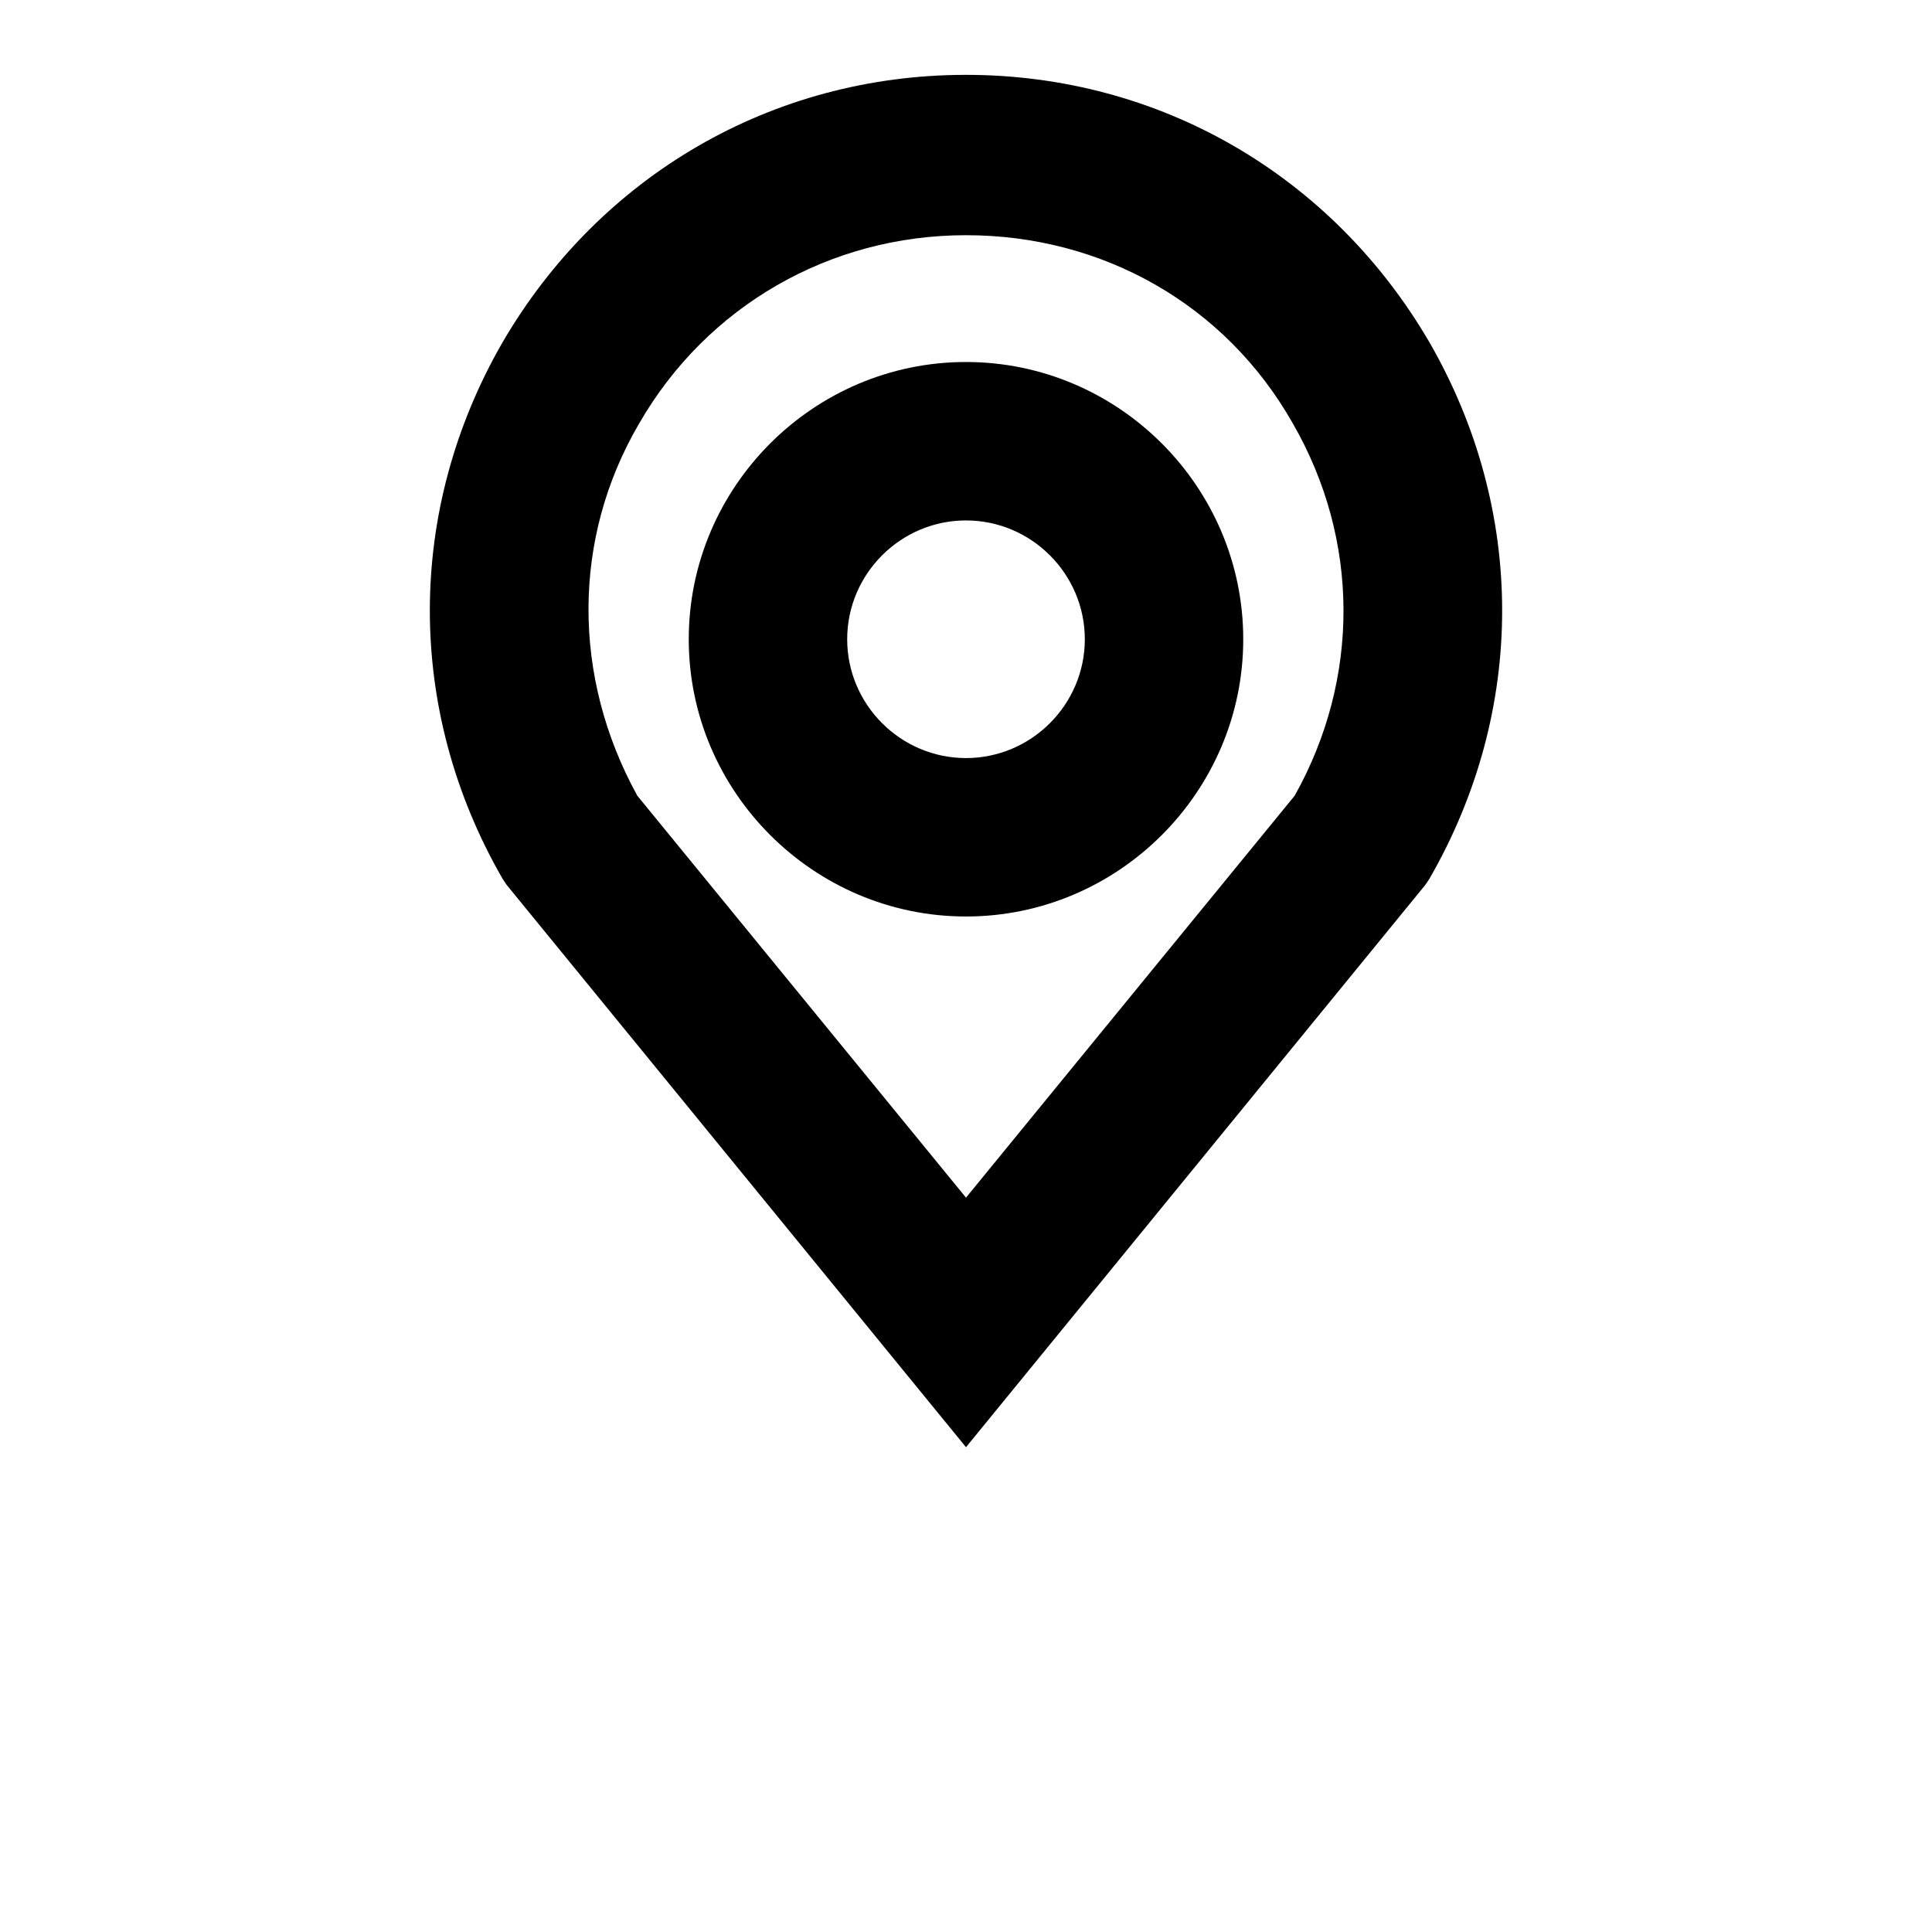
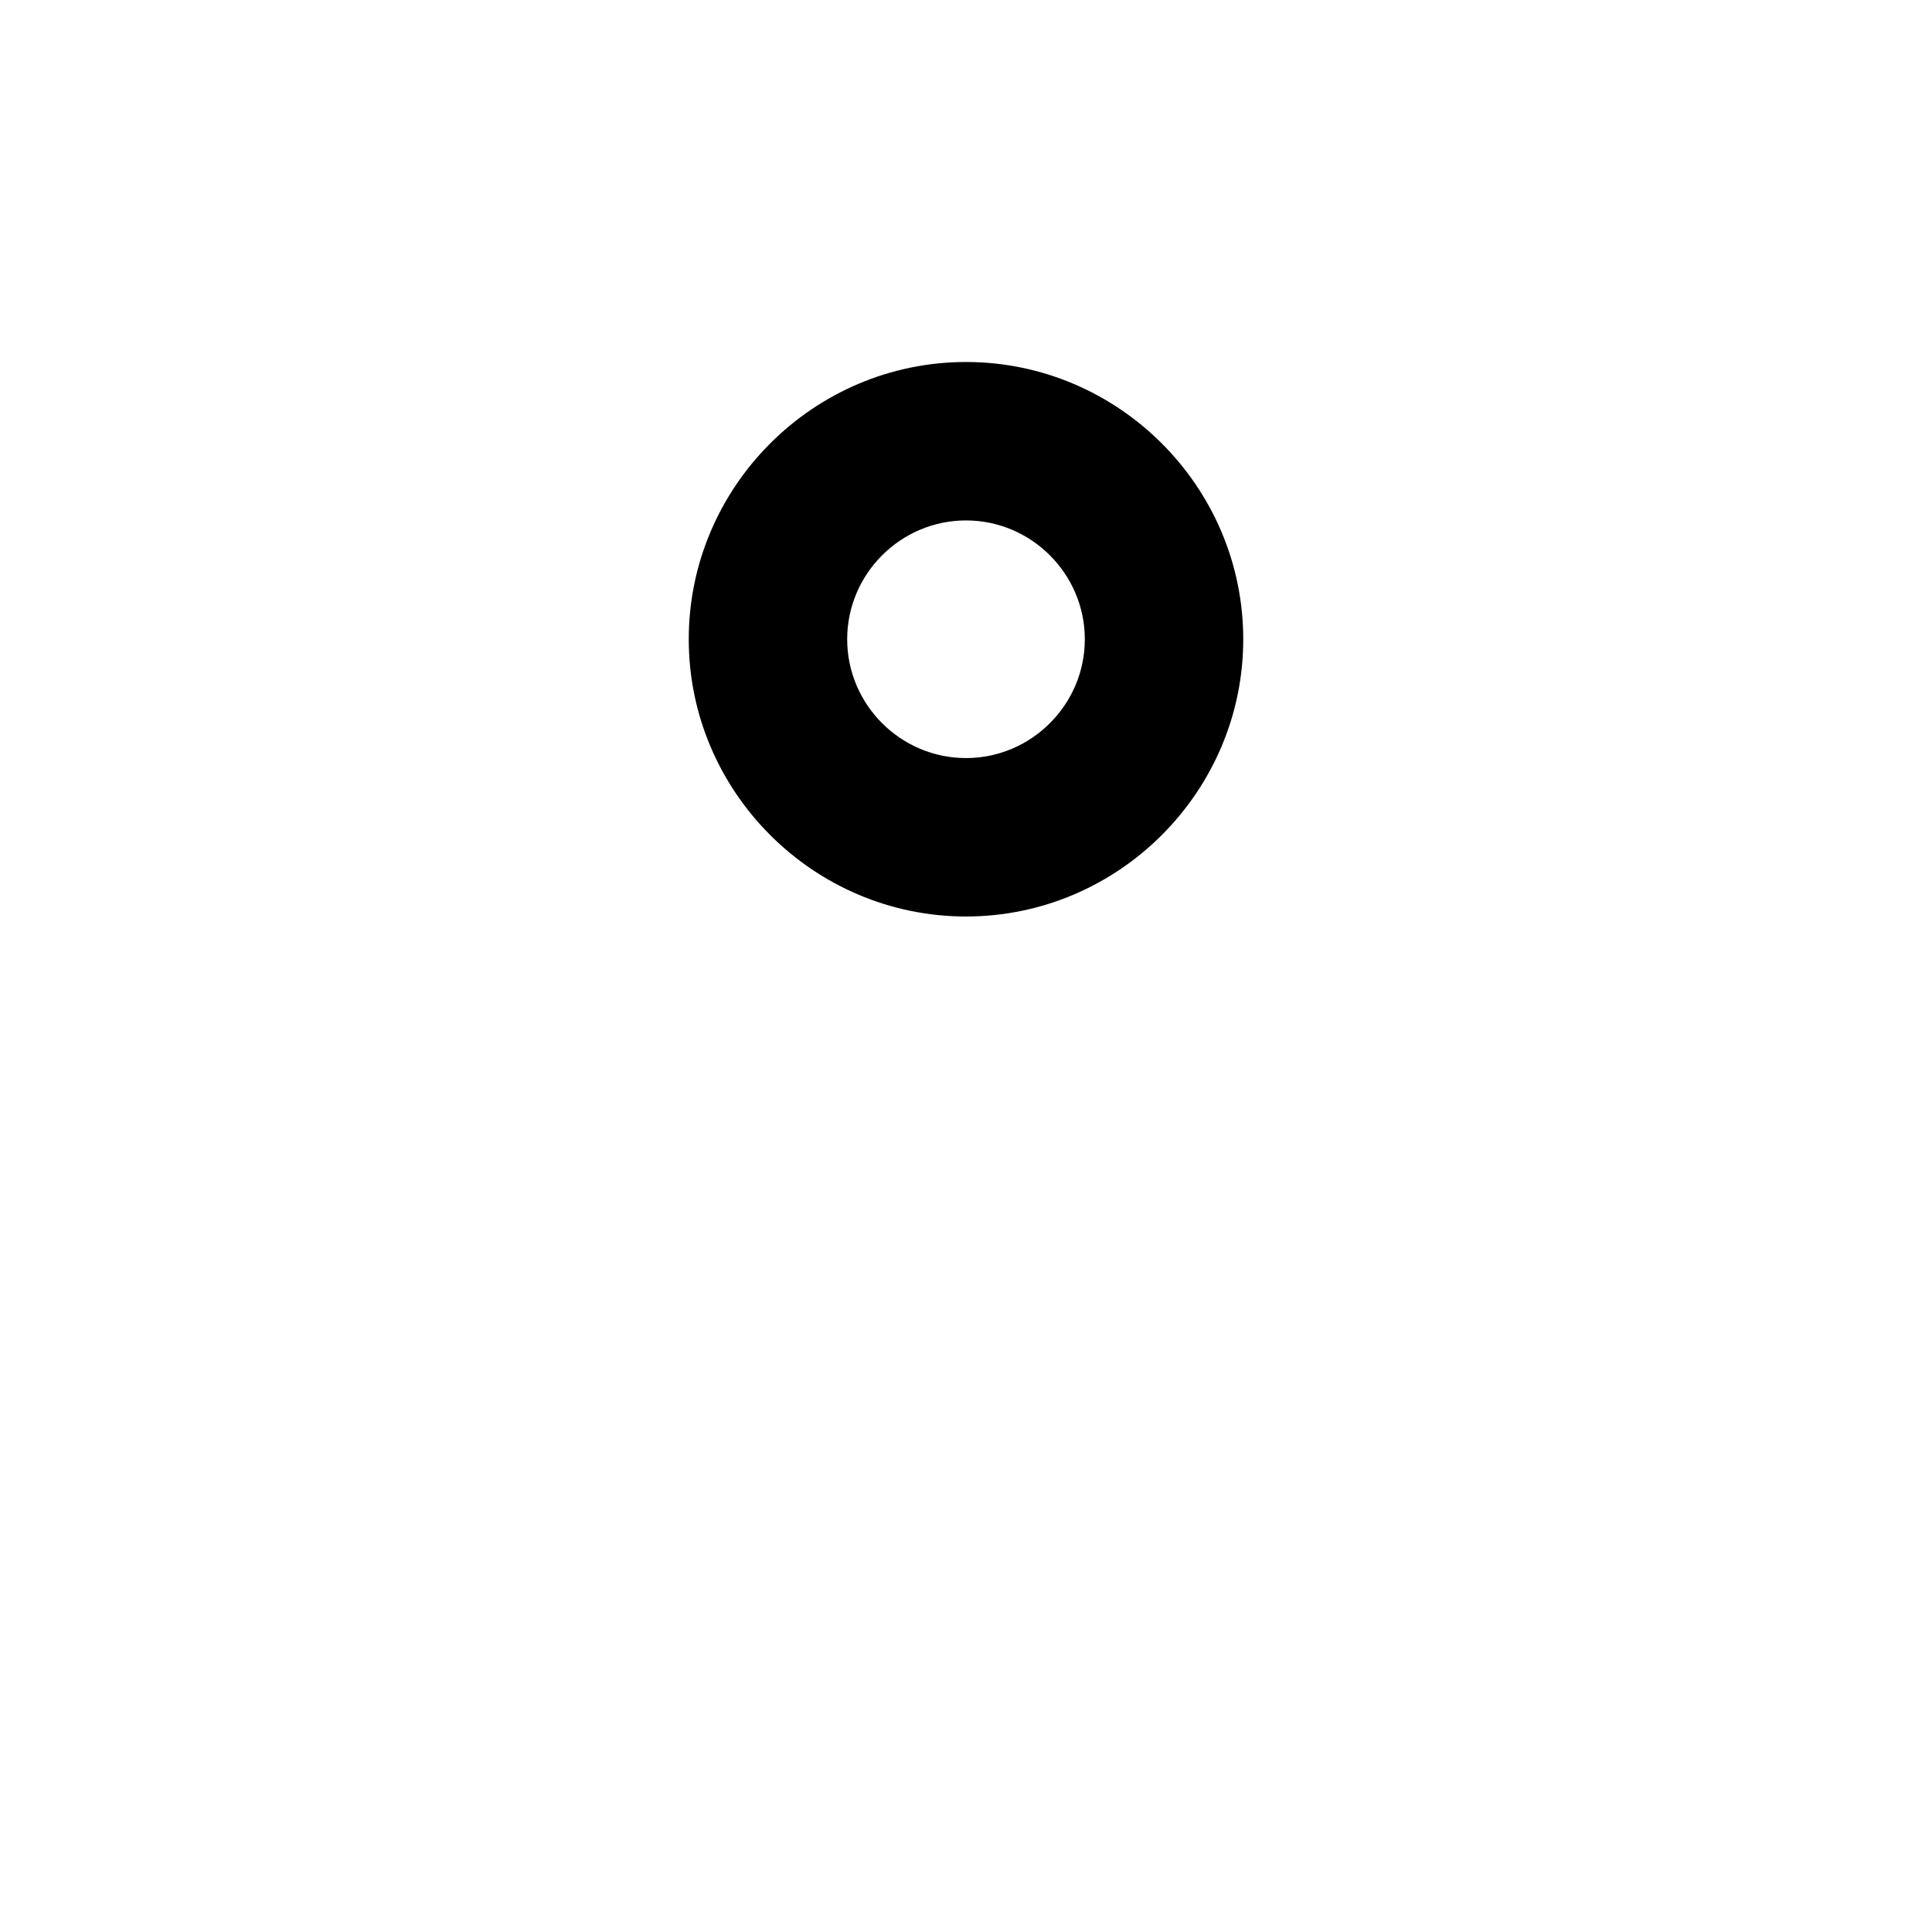
<svg xmlns="http://www.w3.org/2000/svg" fill="#000000" width="800px" height="800px" version="1.1" viewBox="144 144 512 512">
  <g>
-     <path d="m400 527.52-121.75-149.04-1.051-1.574c-25.715-44.609-25.715-97.613 0-142.22 25.715-44.082 71.371-70.848 122.8-70.848 51.43 0 97.09 26.766 122.8 70.848 25.715 44.609 25.715 97.613 0 142.22l-1.051 1.574zm-87.117-172.66 87.117 106.53 87.117-106.54c17.32-30.965 17.32-67.699-0.523-98.664-17.844-31.488-50.383-49.855-86.594-49.855s-68.75 18.895-86.594 49.855c-17.844 30.441-17.844 67.18-0.523 98.668z" />
    <path d="m400 386.88c-40.41 0-73.473-33.062-73.473-73.473s33.062-73.473 73.473-73.473 73.473 33.062 73.473 73.473-33.062 73.473-73.473 73.473zm0-104.96c-17.32 0-31.488 14.168-31.488 31.488s14.168 31.488 31.488 31.488 31.488-14.168 31.488-31.488-14.172-31.488-31.488-31.488z" />
  </g>
</svg>